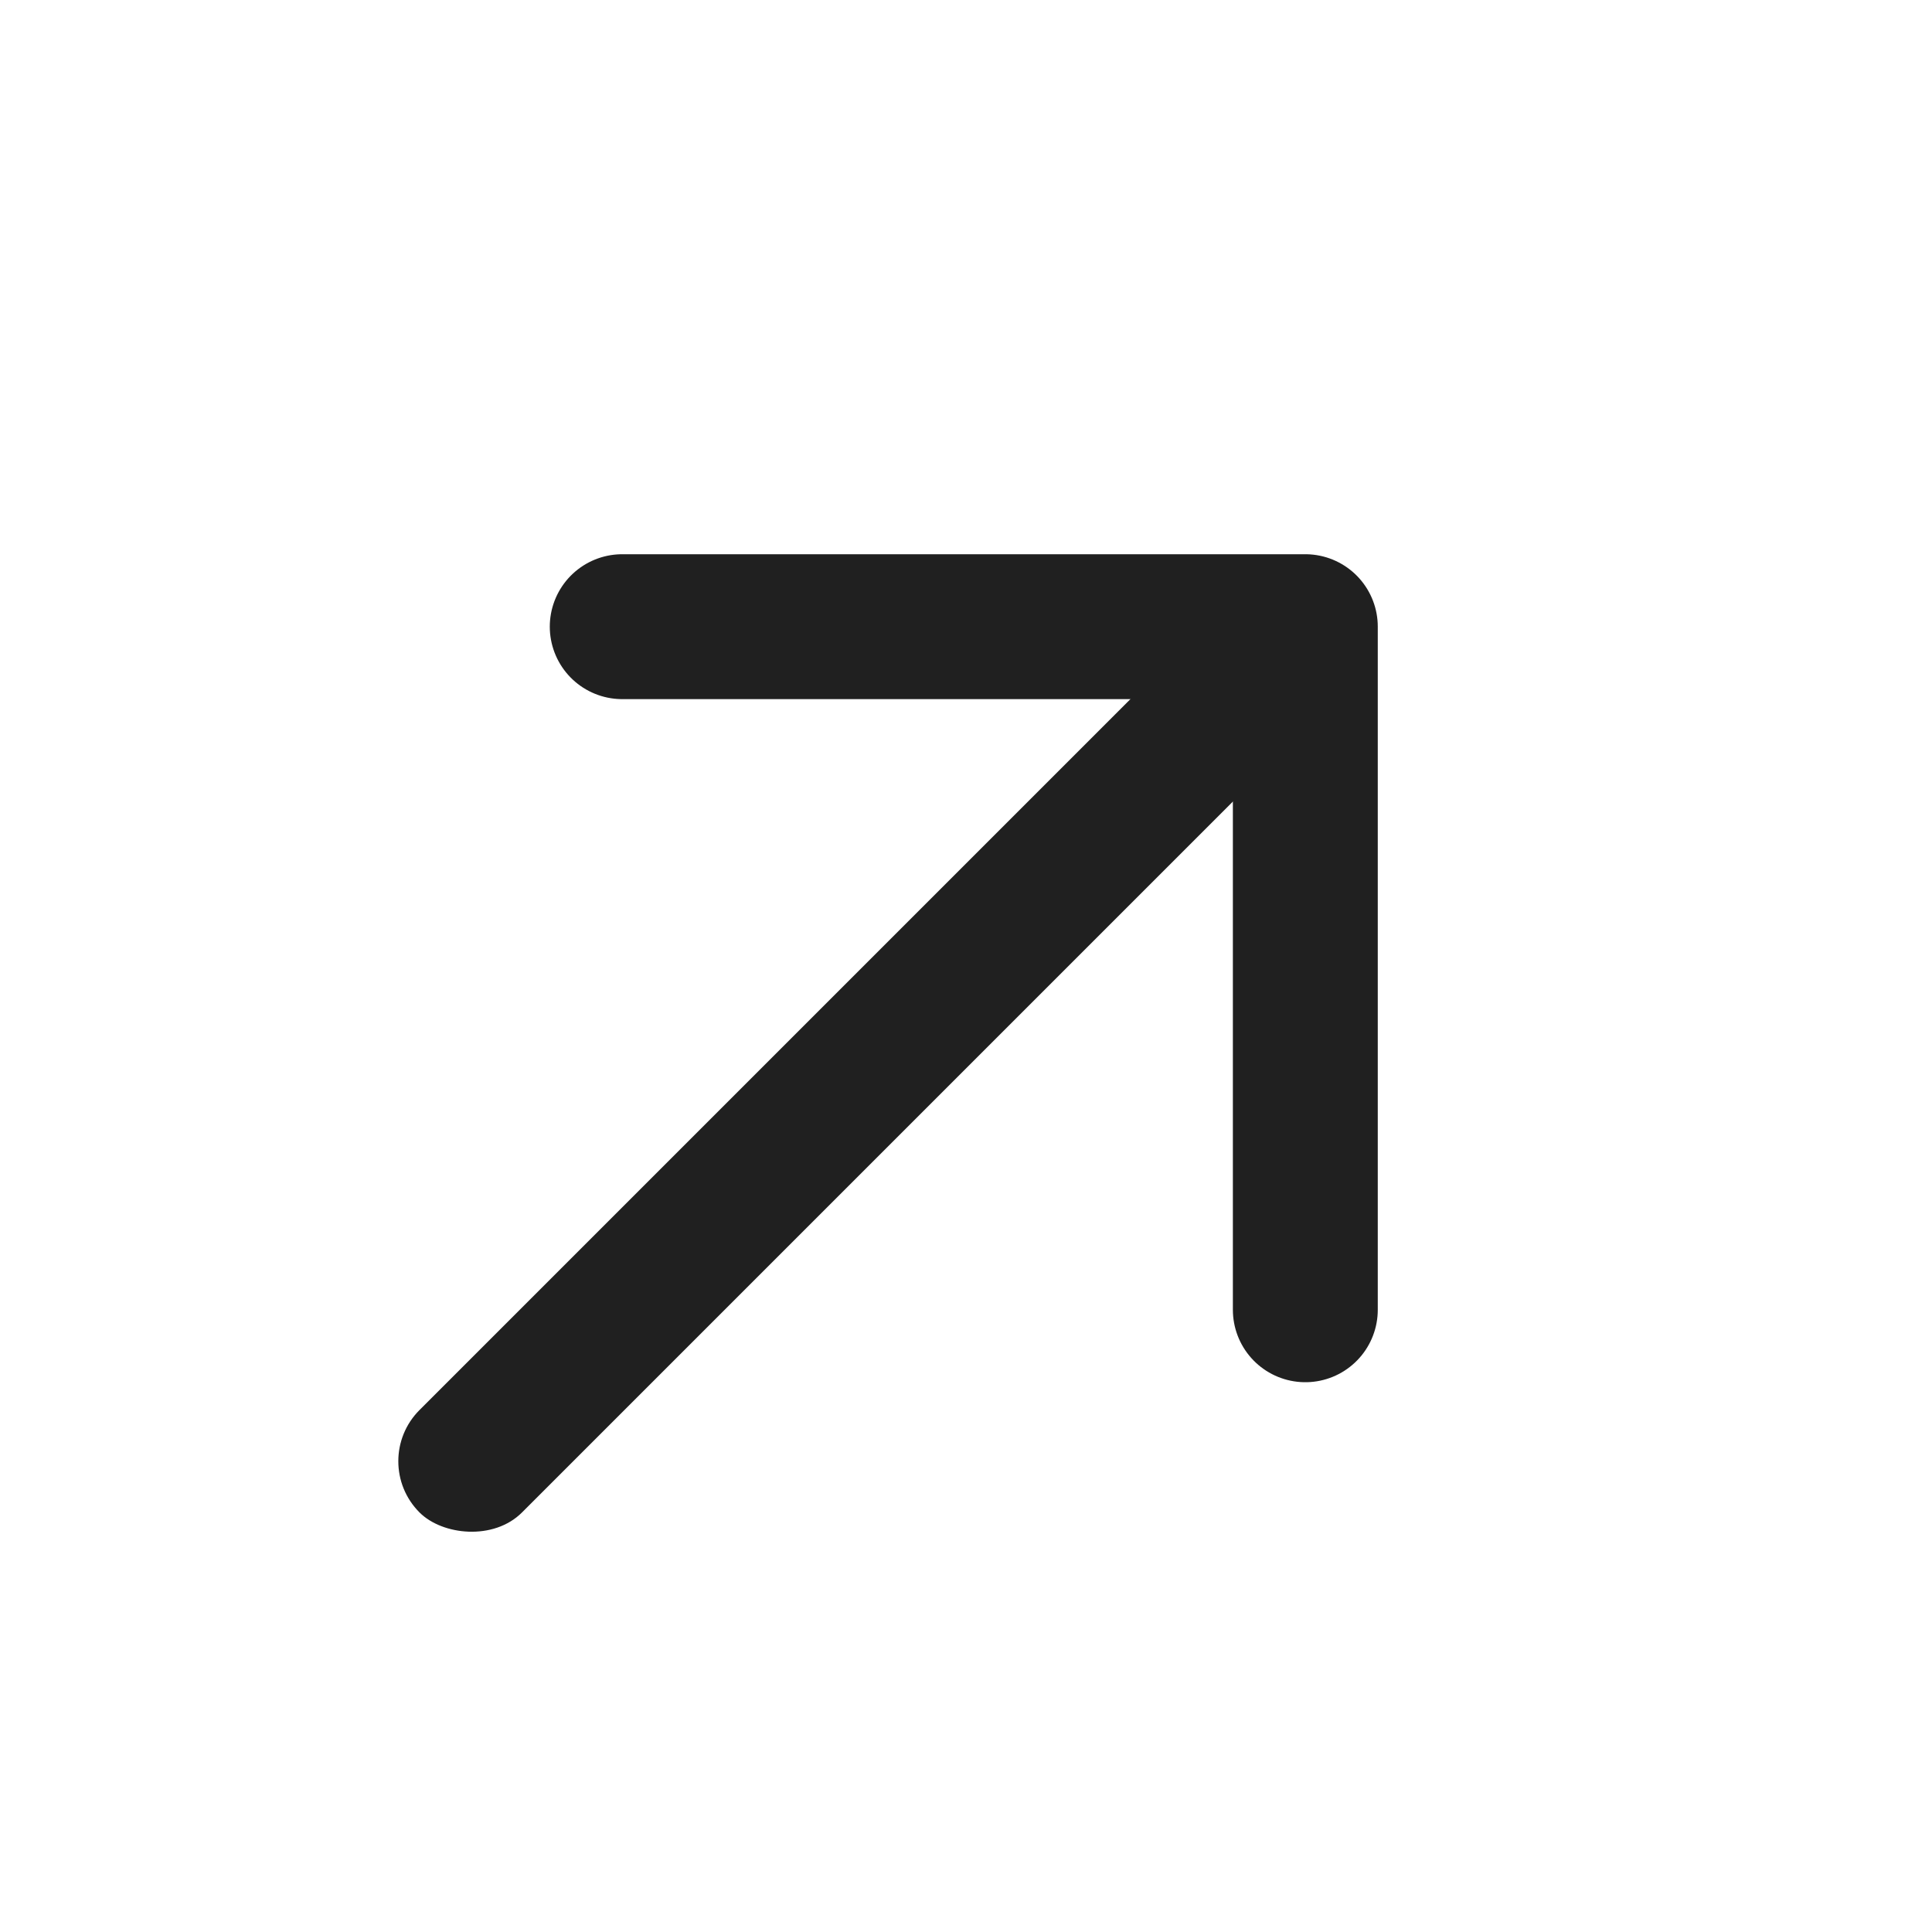
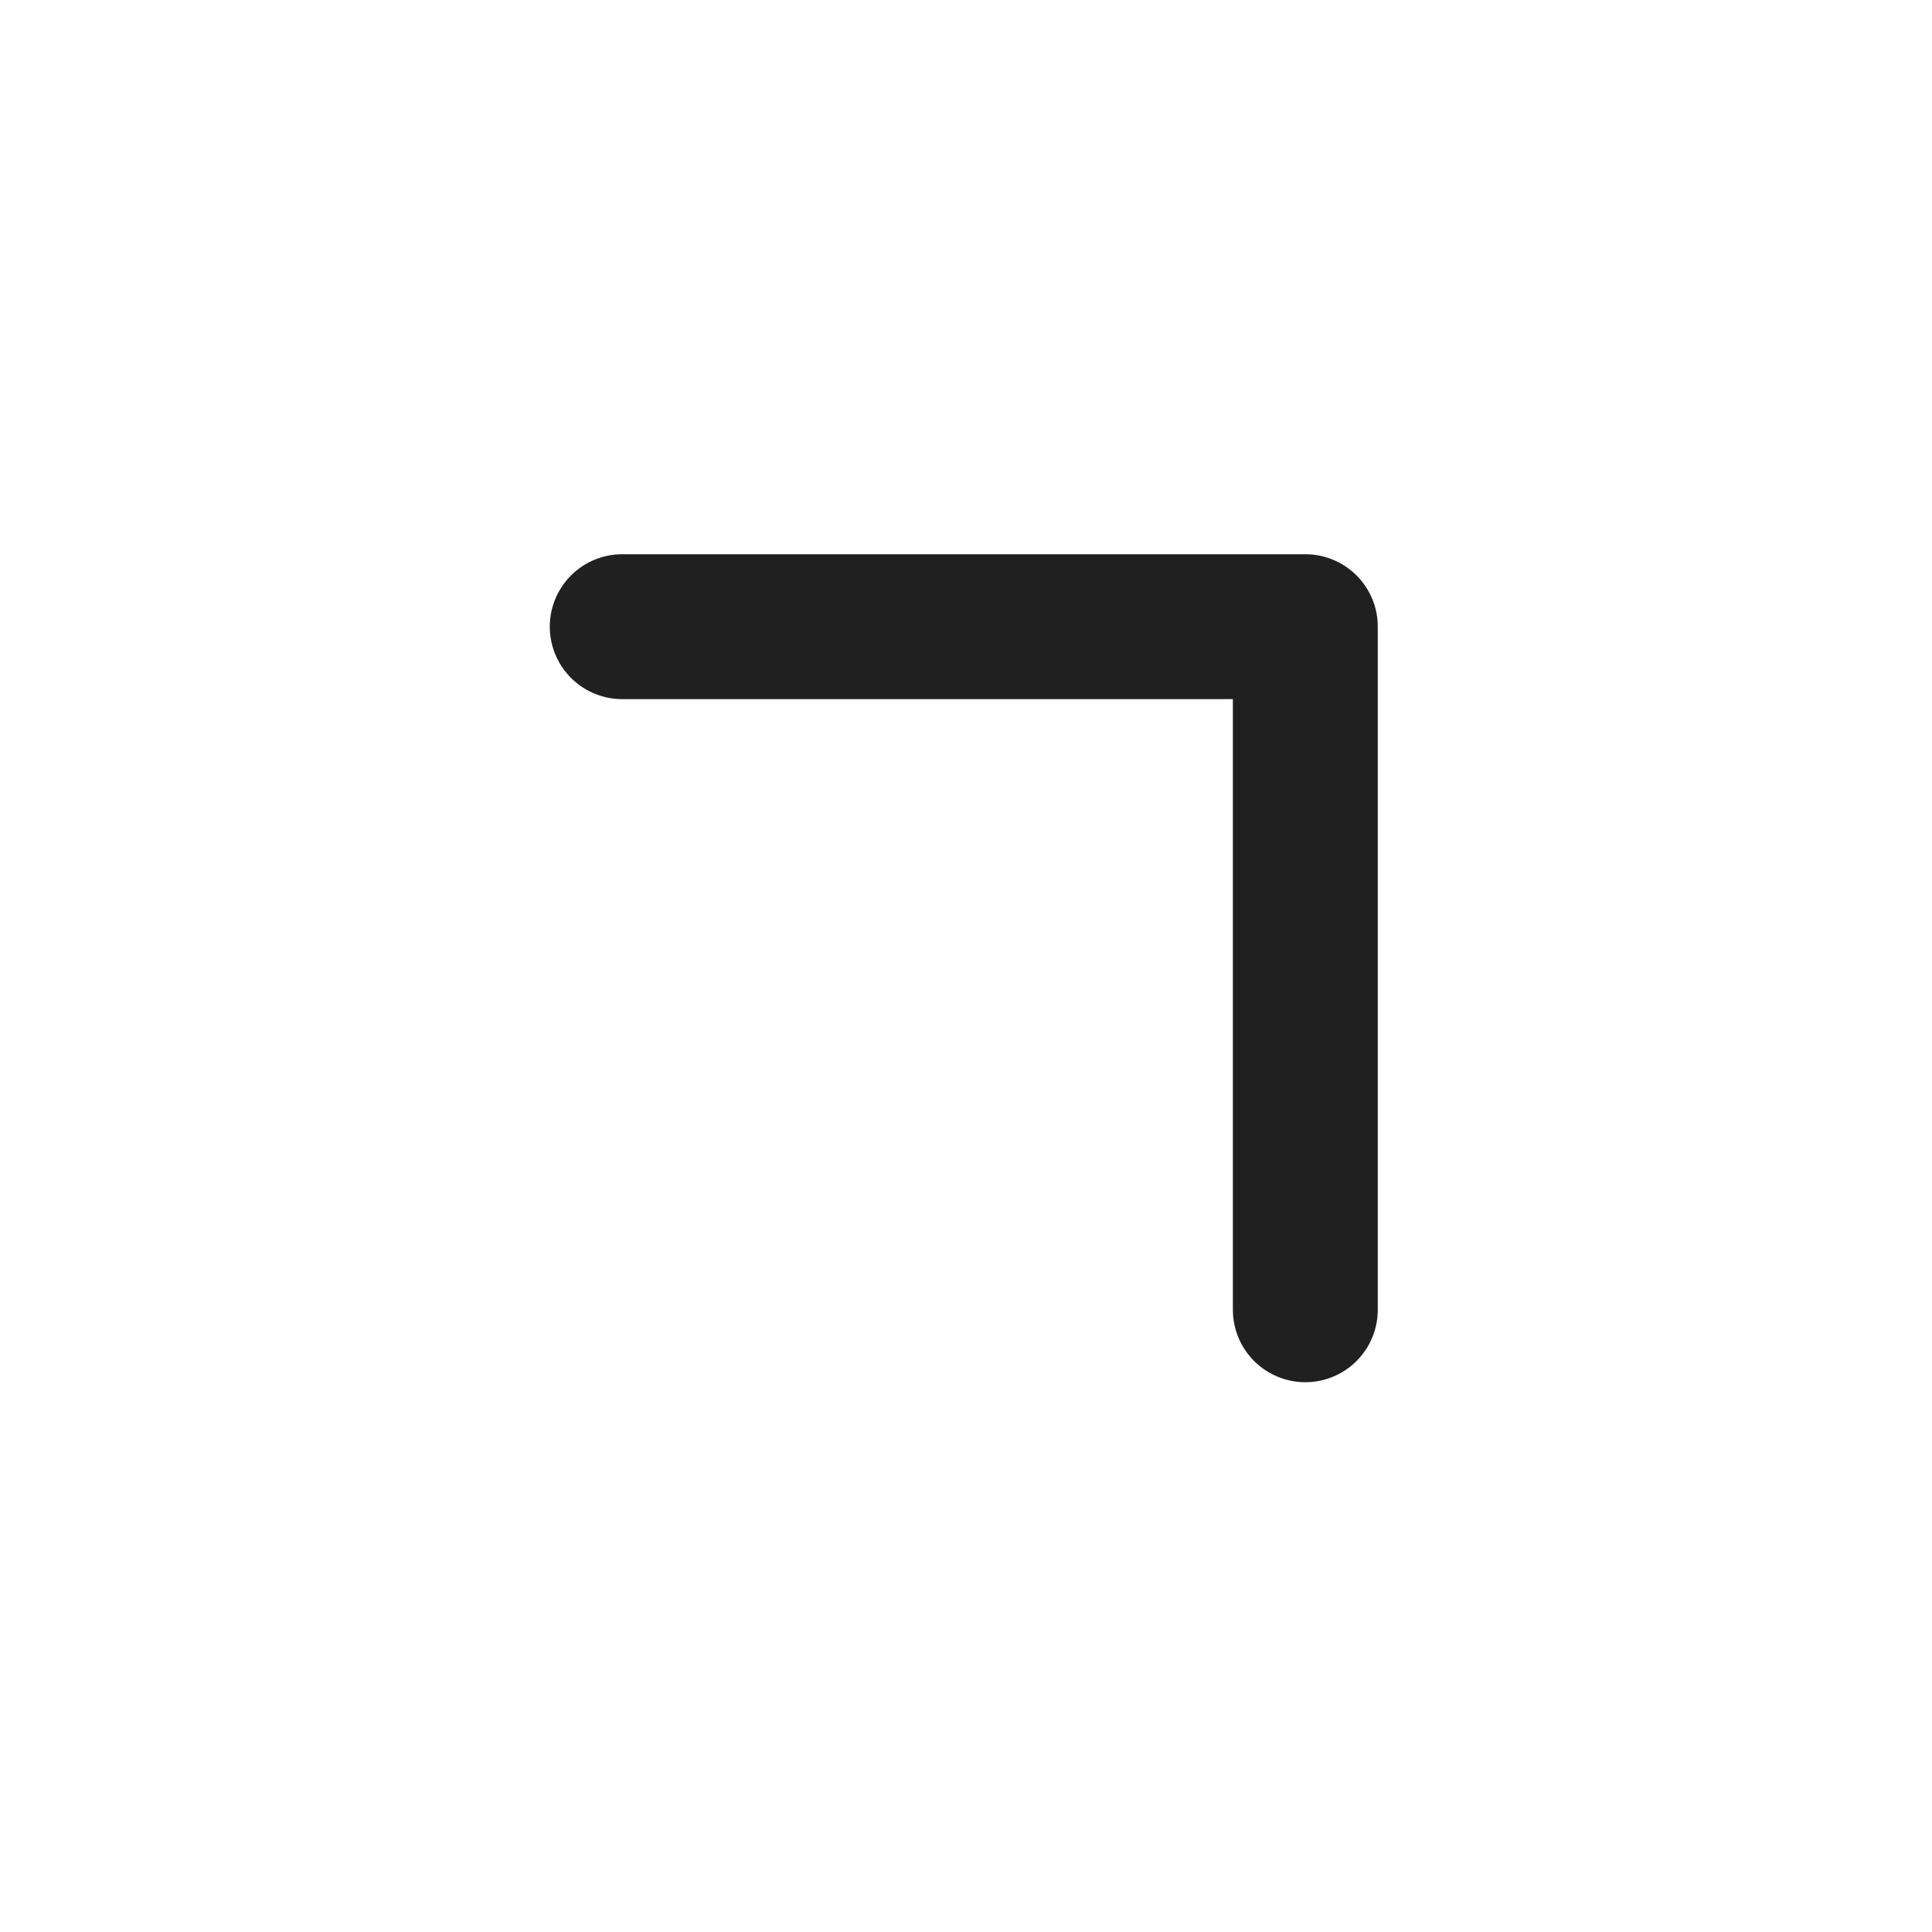
<svg xmlns="http://www.w3.org/2000/svg" width="30" height="30" viewBox="0 0 30 30" fill="none">
-   <rect x="5.719" y="22.69" width="19.451" height="2.25" rx="1.125" transform="rotate(-45 5.719 22.69)" fill="#202020" />
  <path d="M9.662 9.731H20.269V20.338" stroke="#202020" stroke-width="2.25" stroke-linecap="round" stroke-linejoin="round" />
</svg>